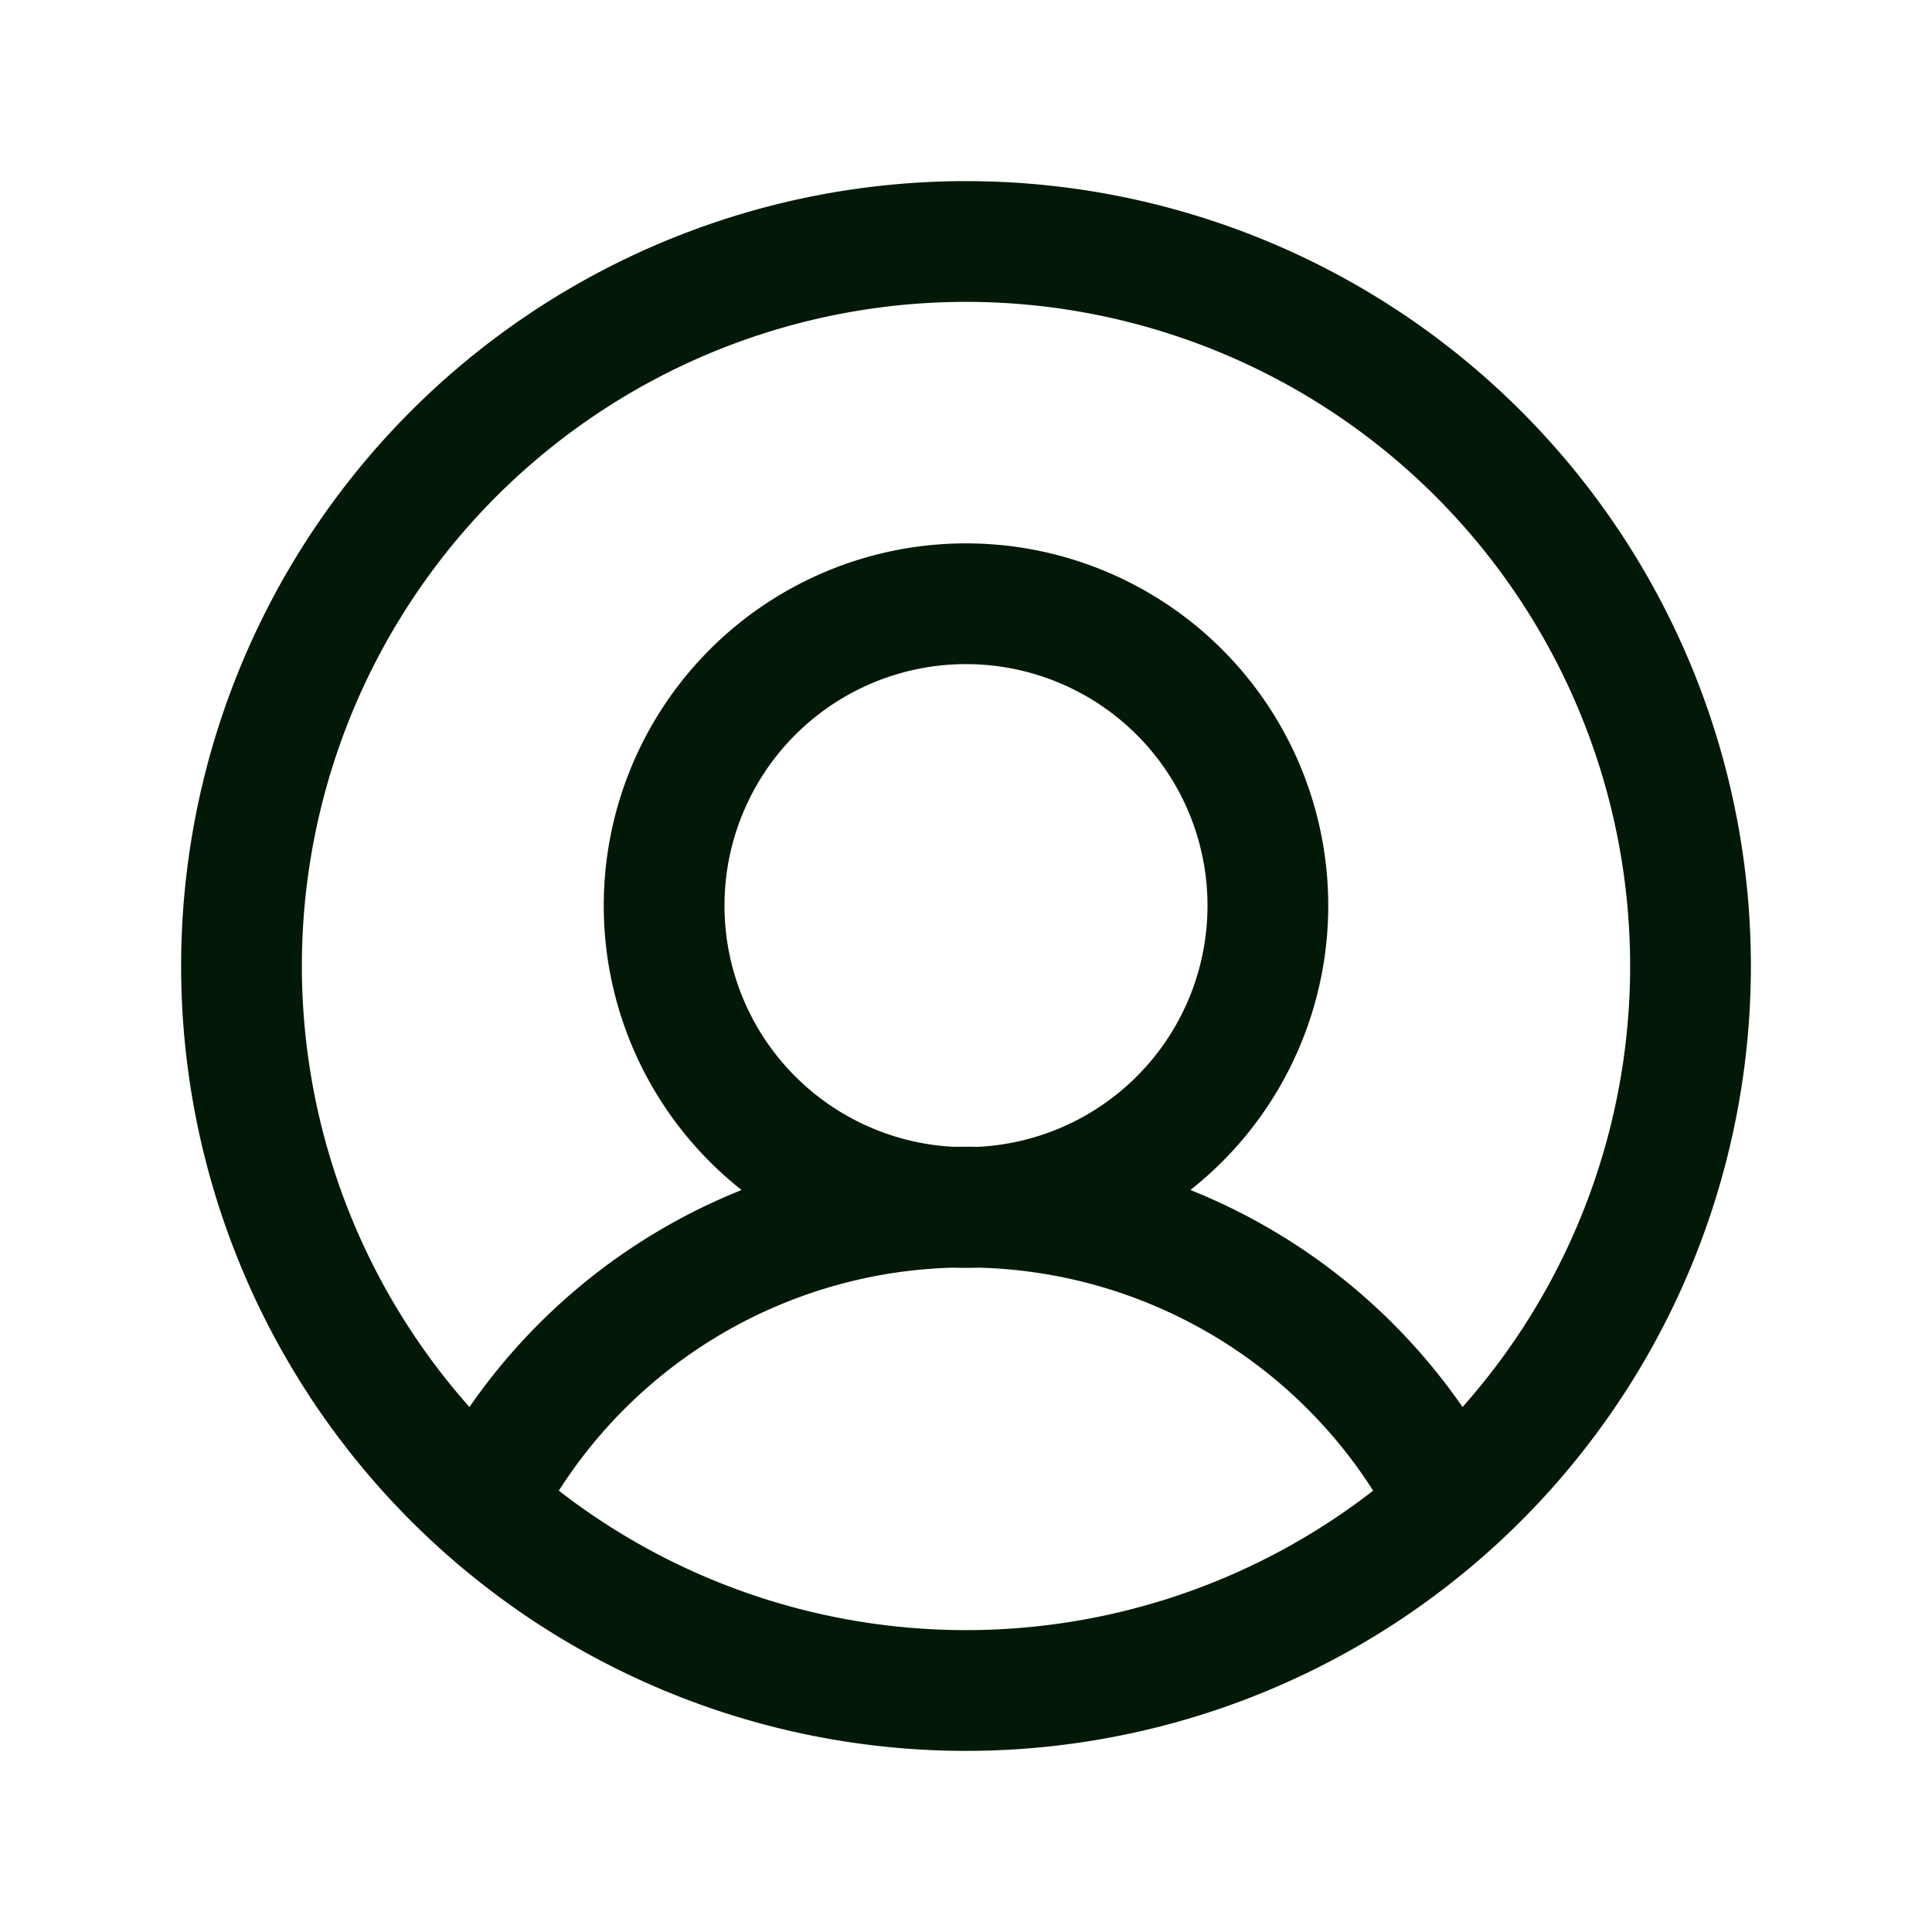
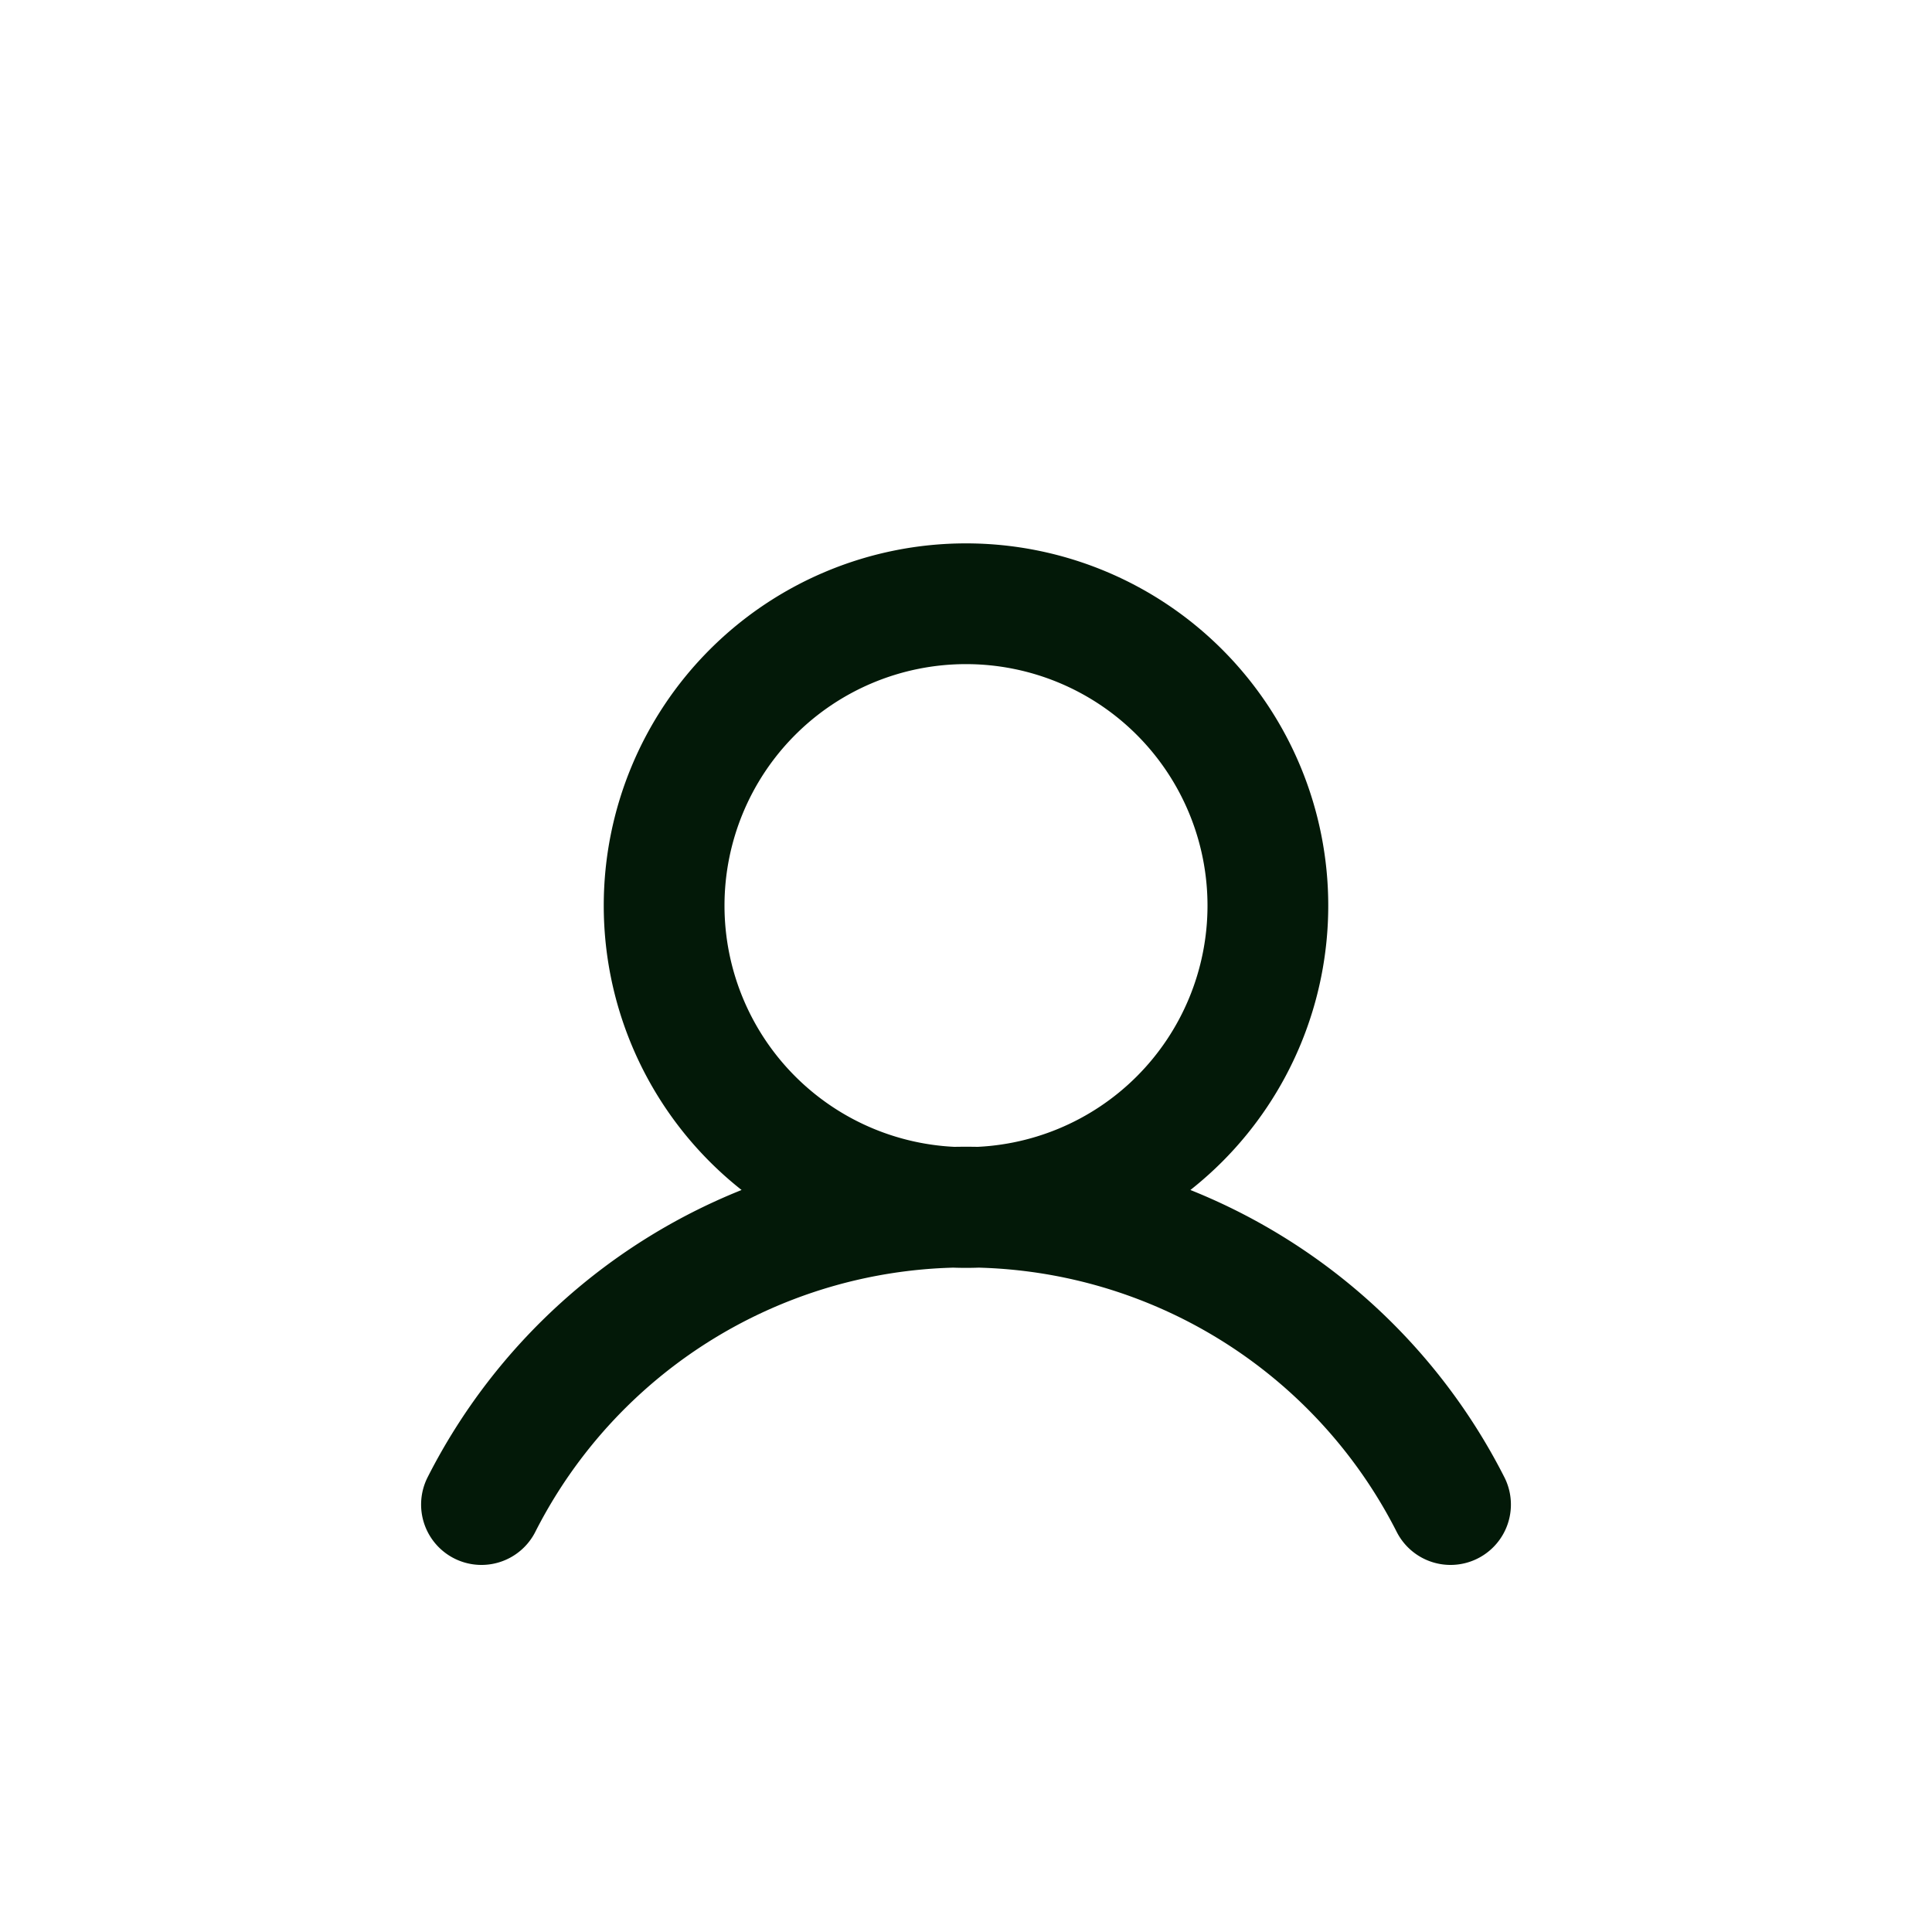
<svg xmlns="http://www.w3.org/2000/svg" width="24" height="24" fill="none">
-   <path stroke="#031908" stroke-linecap="round" stroke-linejoin="round" stroke-width="1.5" d="M5.981 18.69a6.75 6.75 0 0 1 12.038 0M21 12a9 9 0 1 1-18 0 9 9 0 0 1 18 0Zm-5.25-.75a3.75 3.75 0 1 1-7.5 0 3.75 3.75 0 0 1 7.5 0Z" />
+   <path stroke="#031908" stroke-linecap="round" stroke-linejoin="round" stroke-width="1.5" d="M5.981 18.69a6.75 6.75 0 0 1 12.038 0M21 12Zm-5.25-.75a3.75 3.75 0 1 1-7.5 0 3.75 3.75 0 0 1 7.5 0Z" />
</svg>